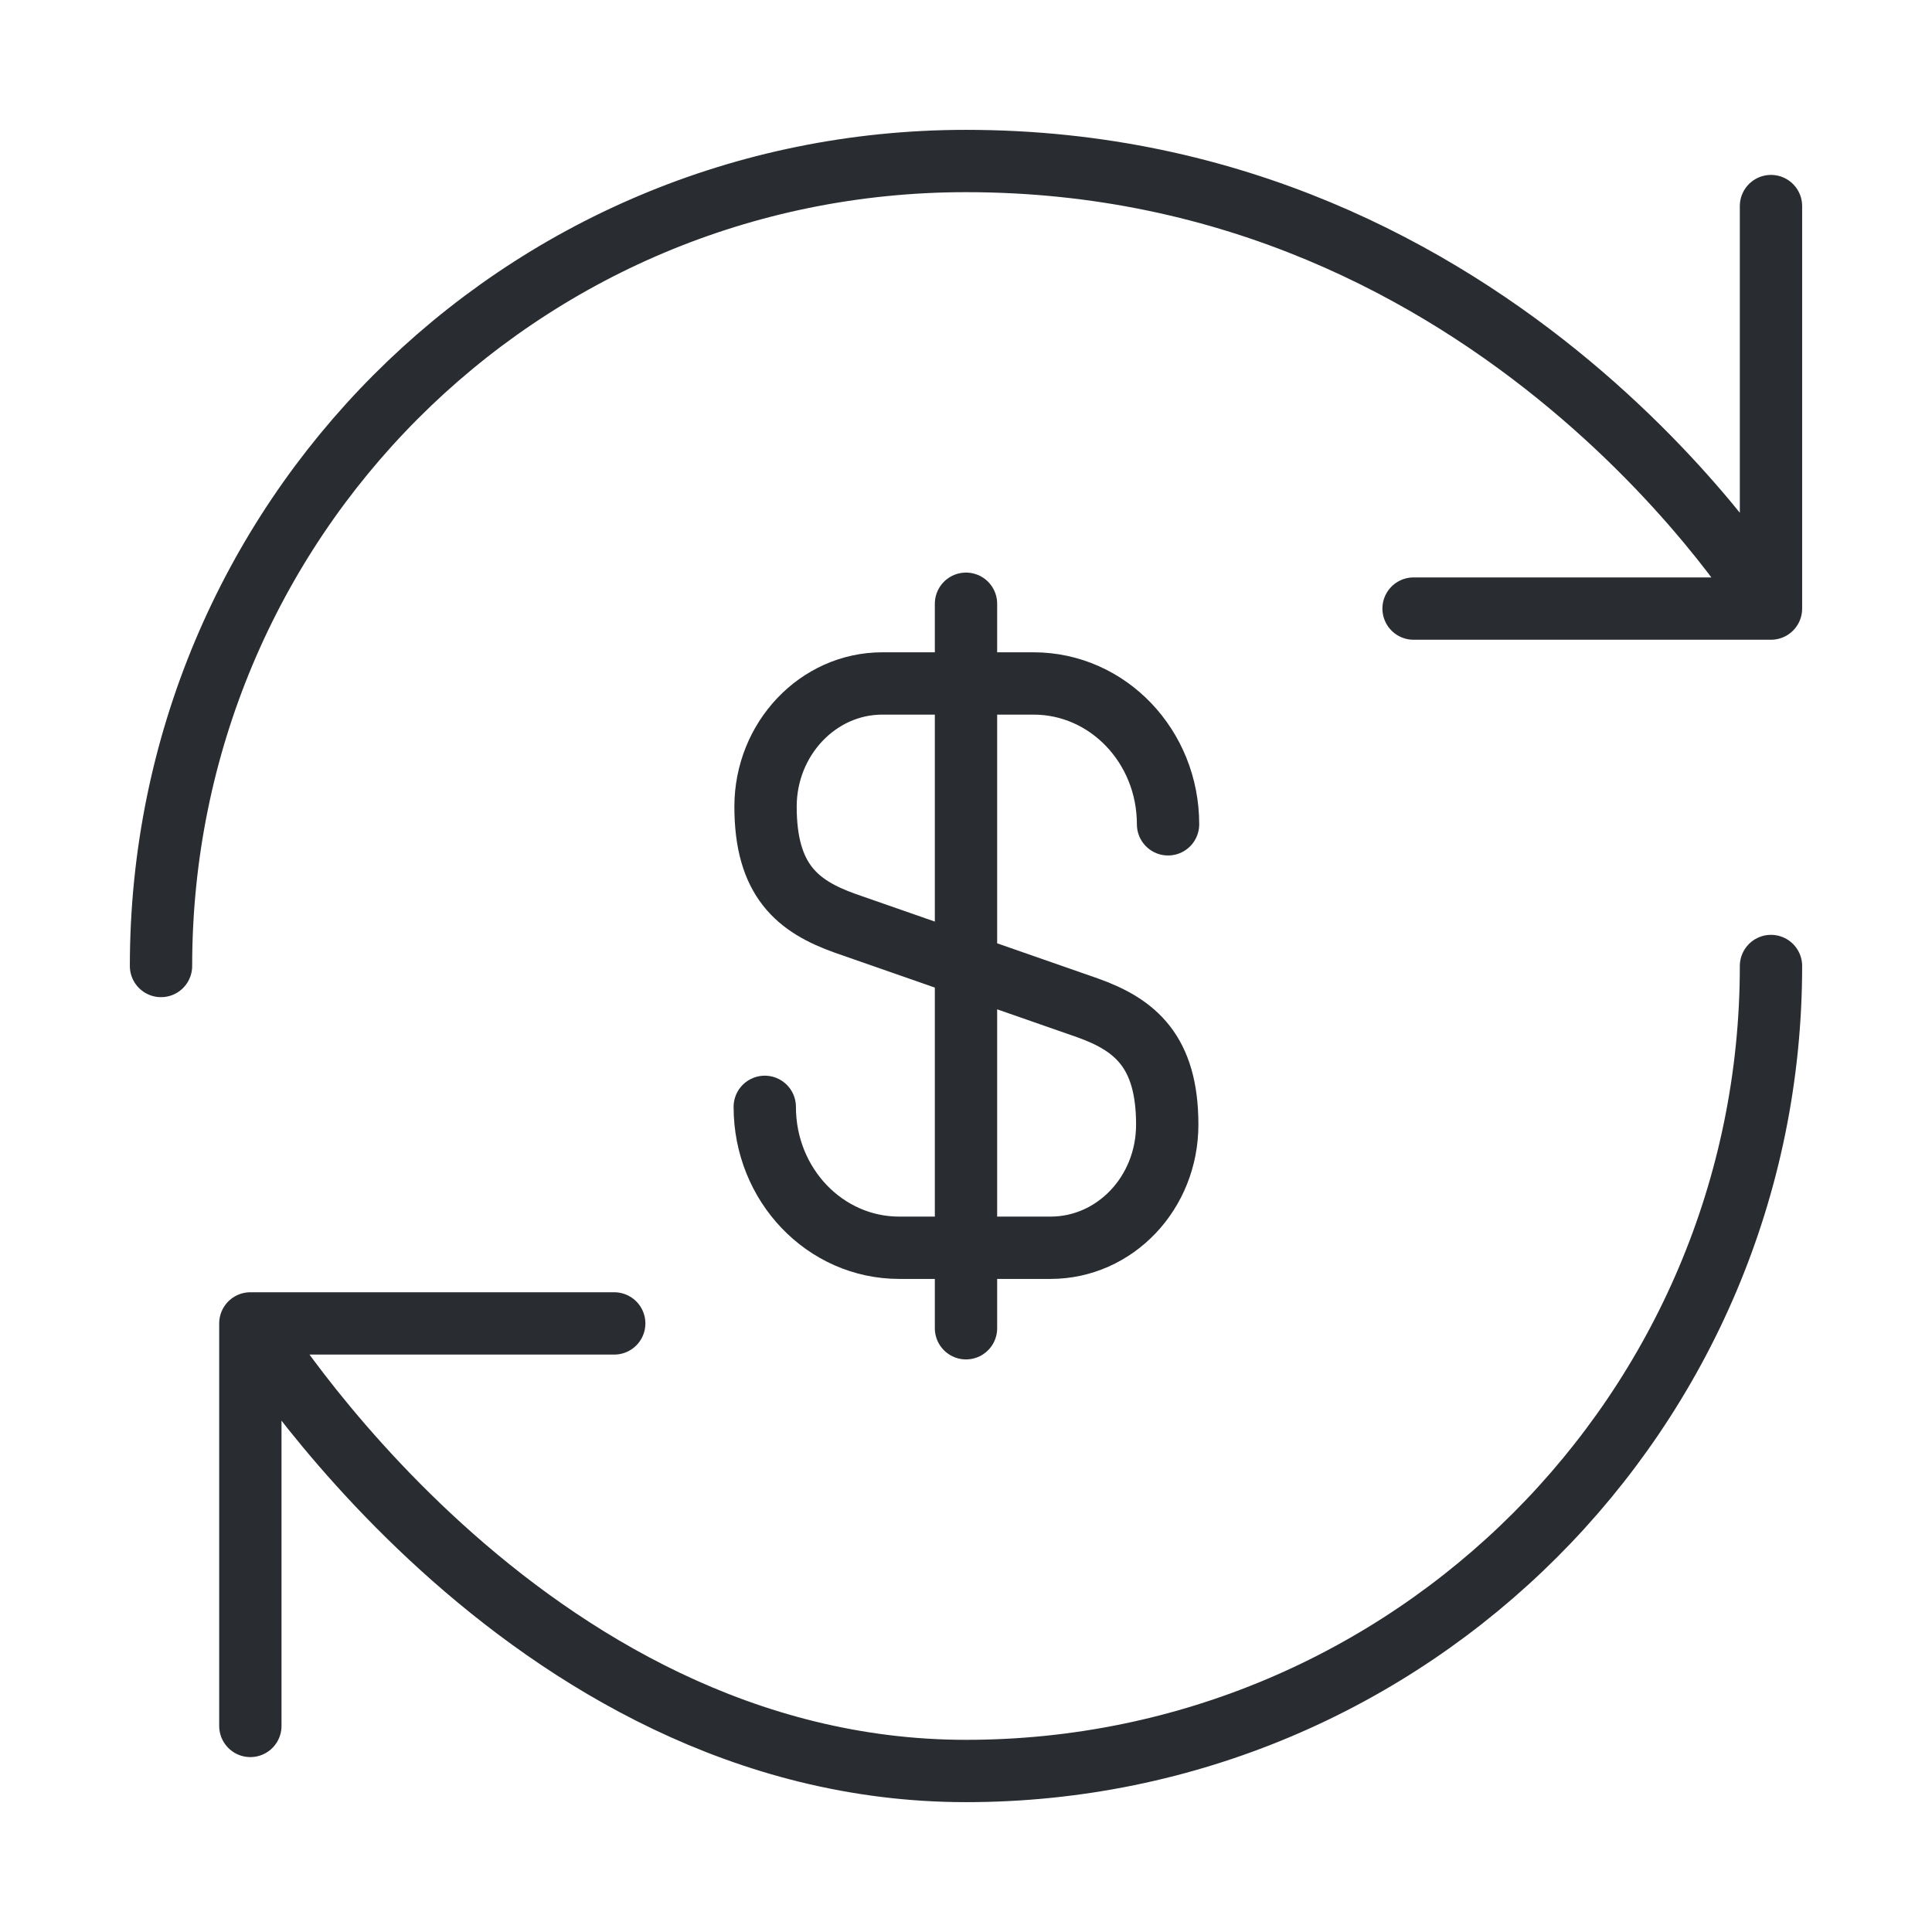
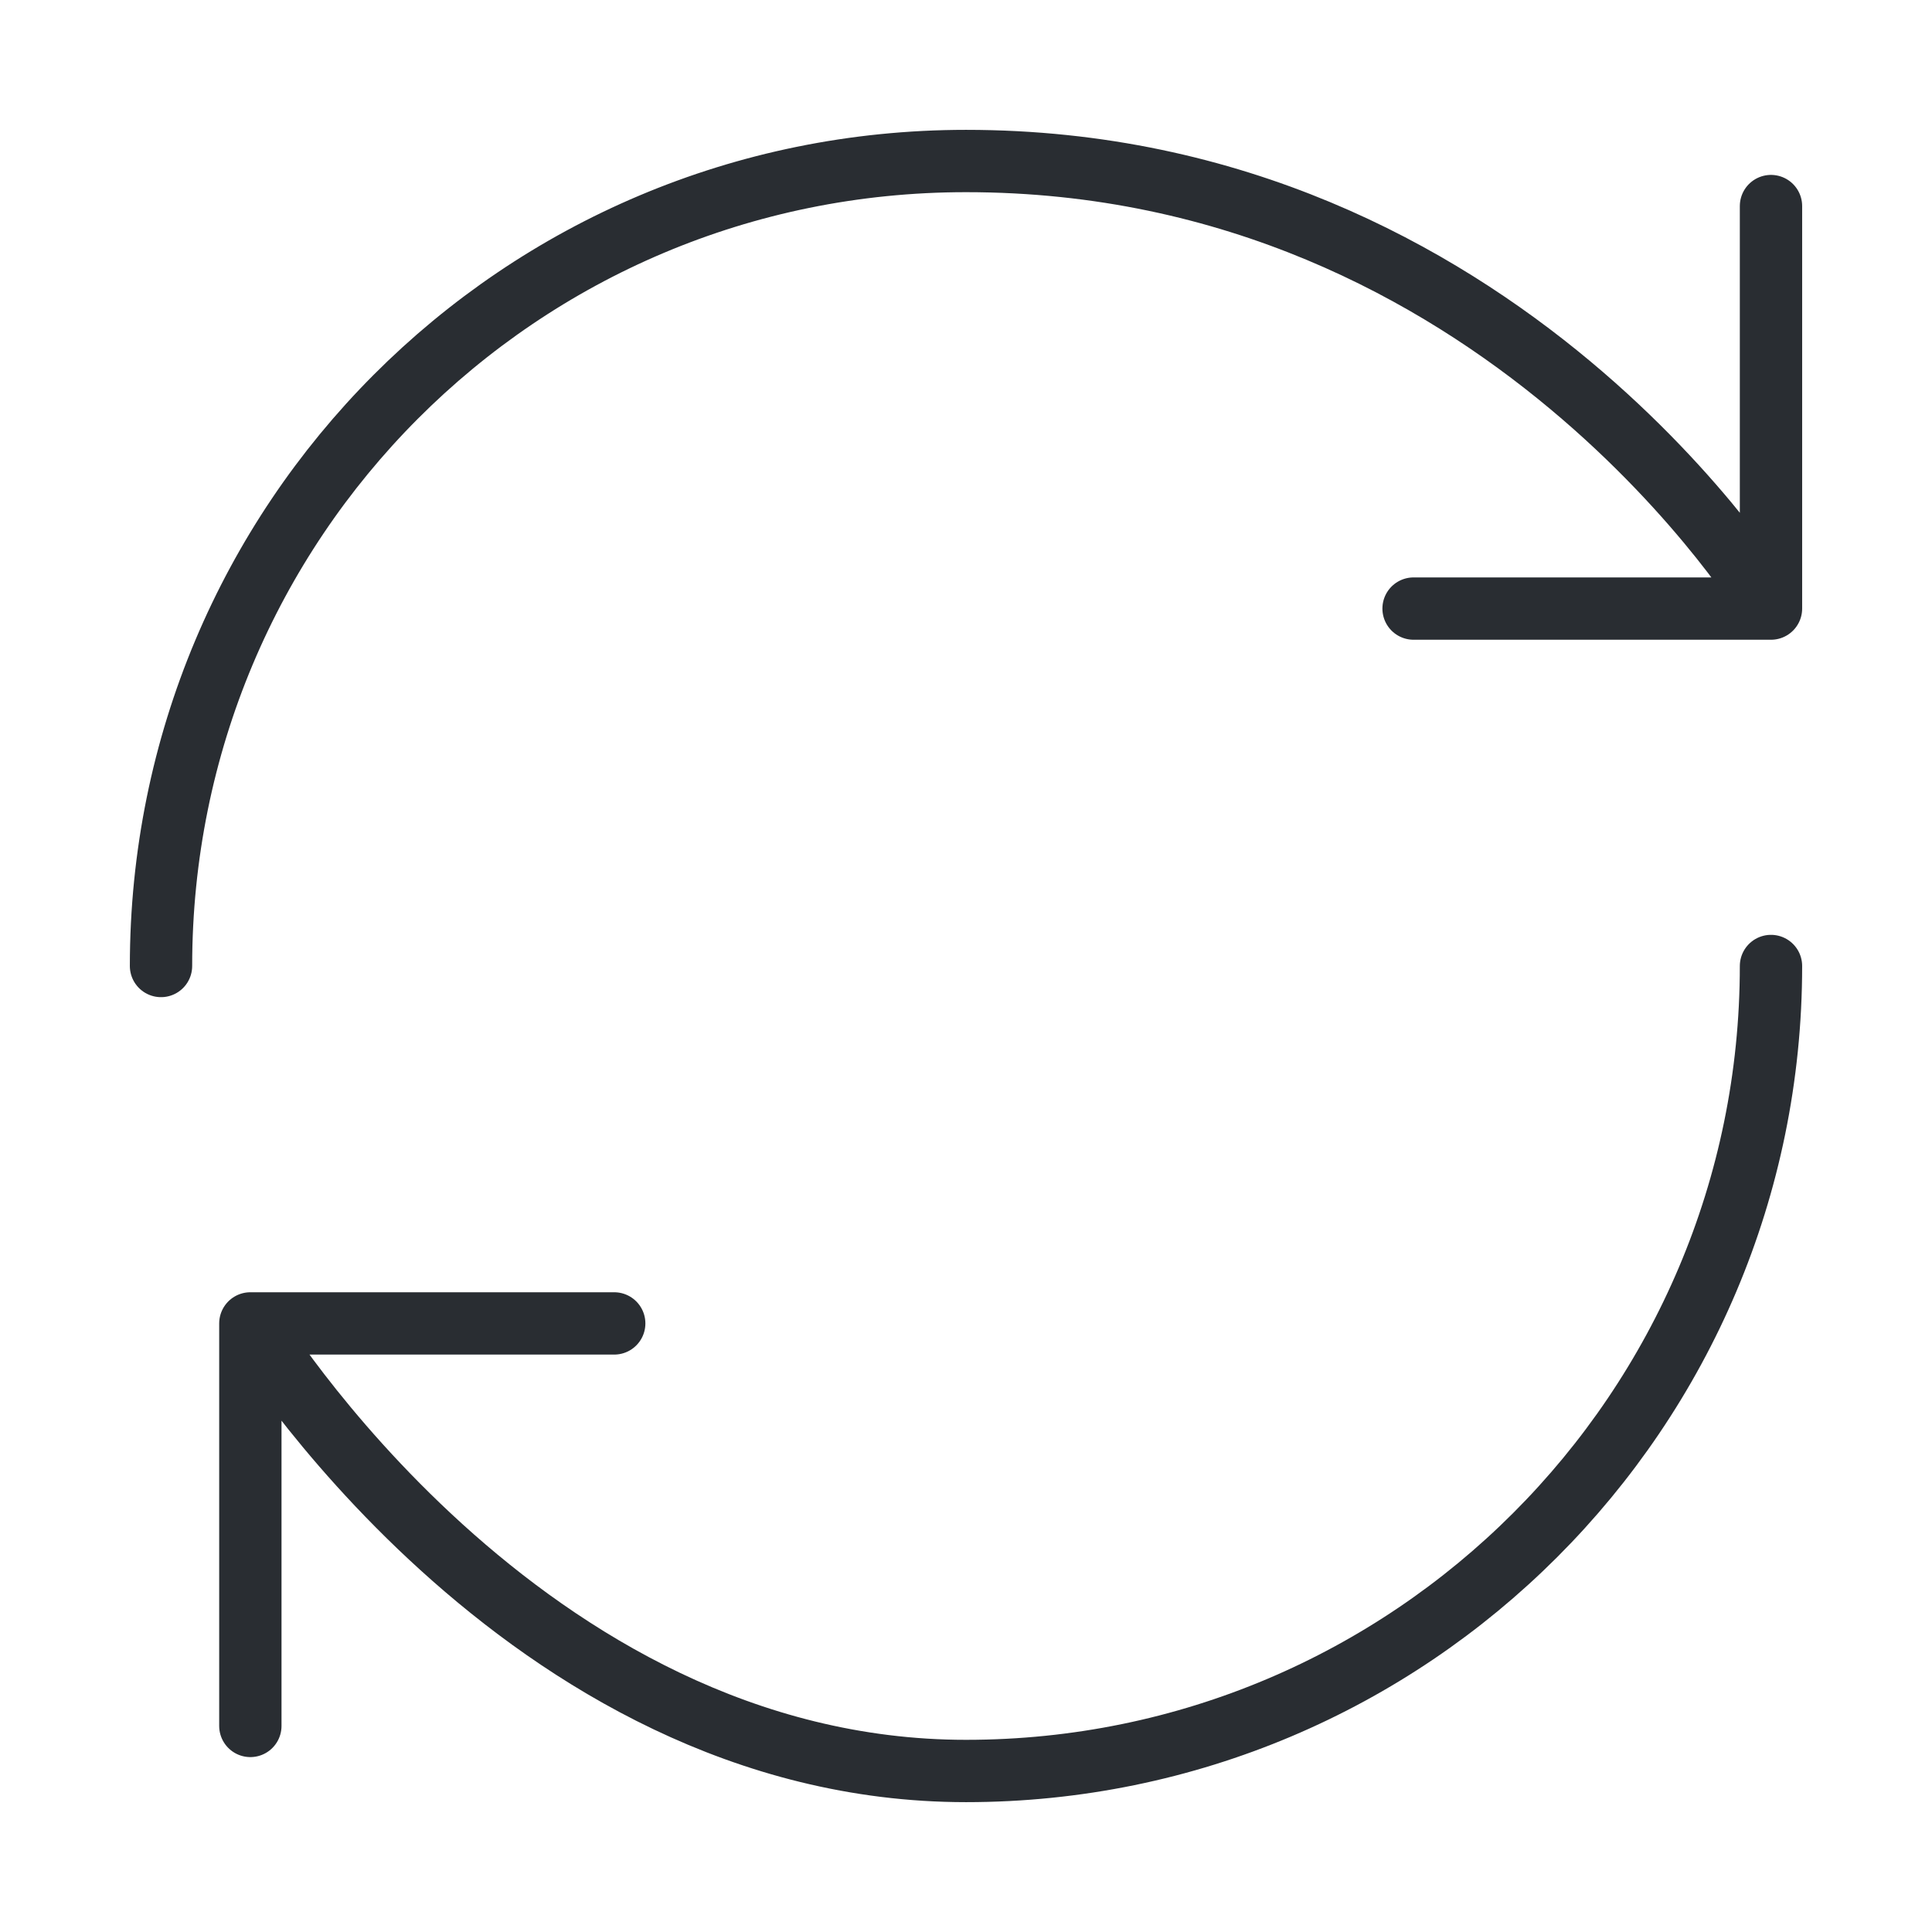
<svg xmlns="http://www.w3.org/2000/svg" width="62" height="62" viewBox="0 0 62 62" fill="none">
  <path d="M56.833 31c0 14.26-11.573 25.833-25.833 25.833-14.26 0-22.966-14.363-22.966-14.363m0 0h11.677m-11.677 0v12.917M5.167 31C5.167 16.74 16.637 5.167 31 5.167c17.23 0 25.833 14.363 25.833 14.363m0 0V6.613m0 12.917h-11.47" stroke="#292D32" stroke-width="2" stroke-linecap="round" stroke-linejoin="round" />
-   <path d="M24.542 35.52c0 2.507 1.937 4.522 4.314 4.522h4.856c2.067 0 3.746-1.757 3.746-3.953 0-2.35-1.033-3.203-2.557-3.746l-7.776-2.712c-1.524-.543-2.558-1.37-2.558-3.746 0-2.17 1.68-3.952 3.746-3.952h4.857c2.377 0 4.314 2.015 4.314 4.52M31 19.375v23.25" stroke="#292D32" stroke-width="2" stroke-linecap="round" stroke-linejoin="round" />
</svg>